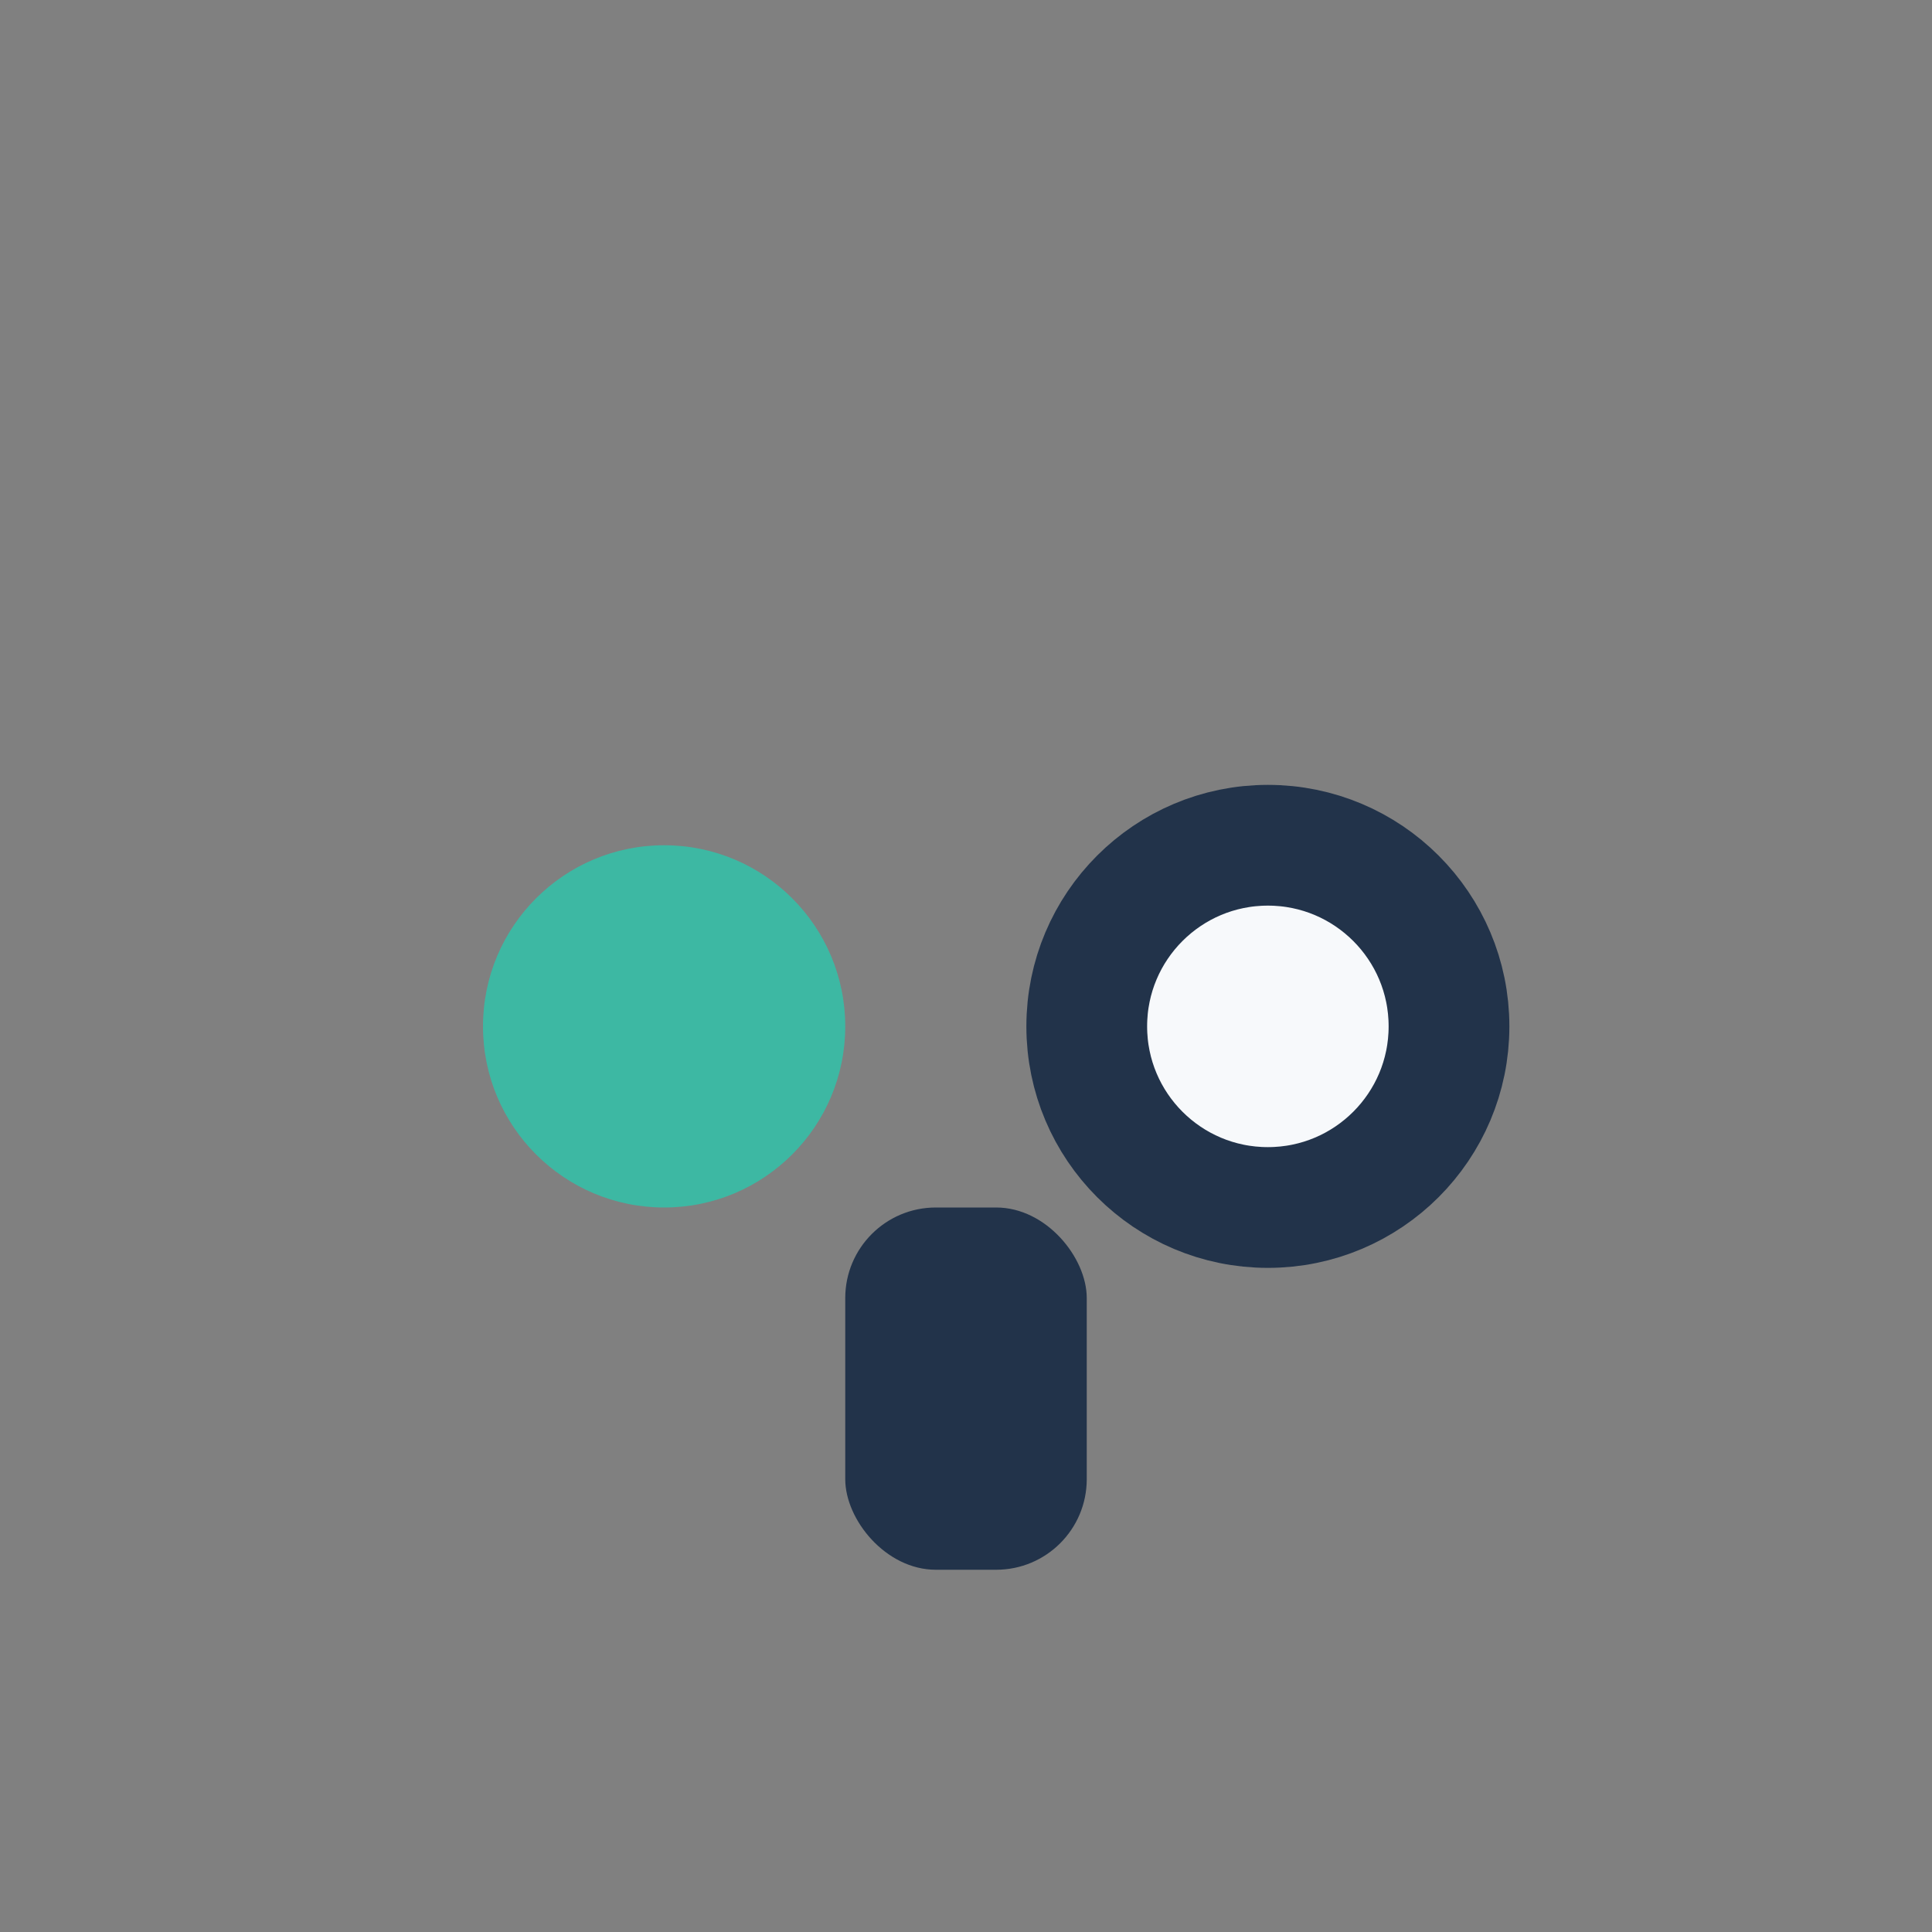
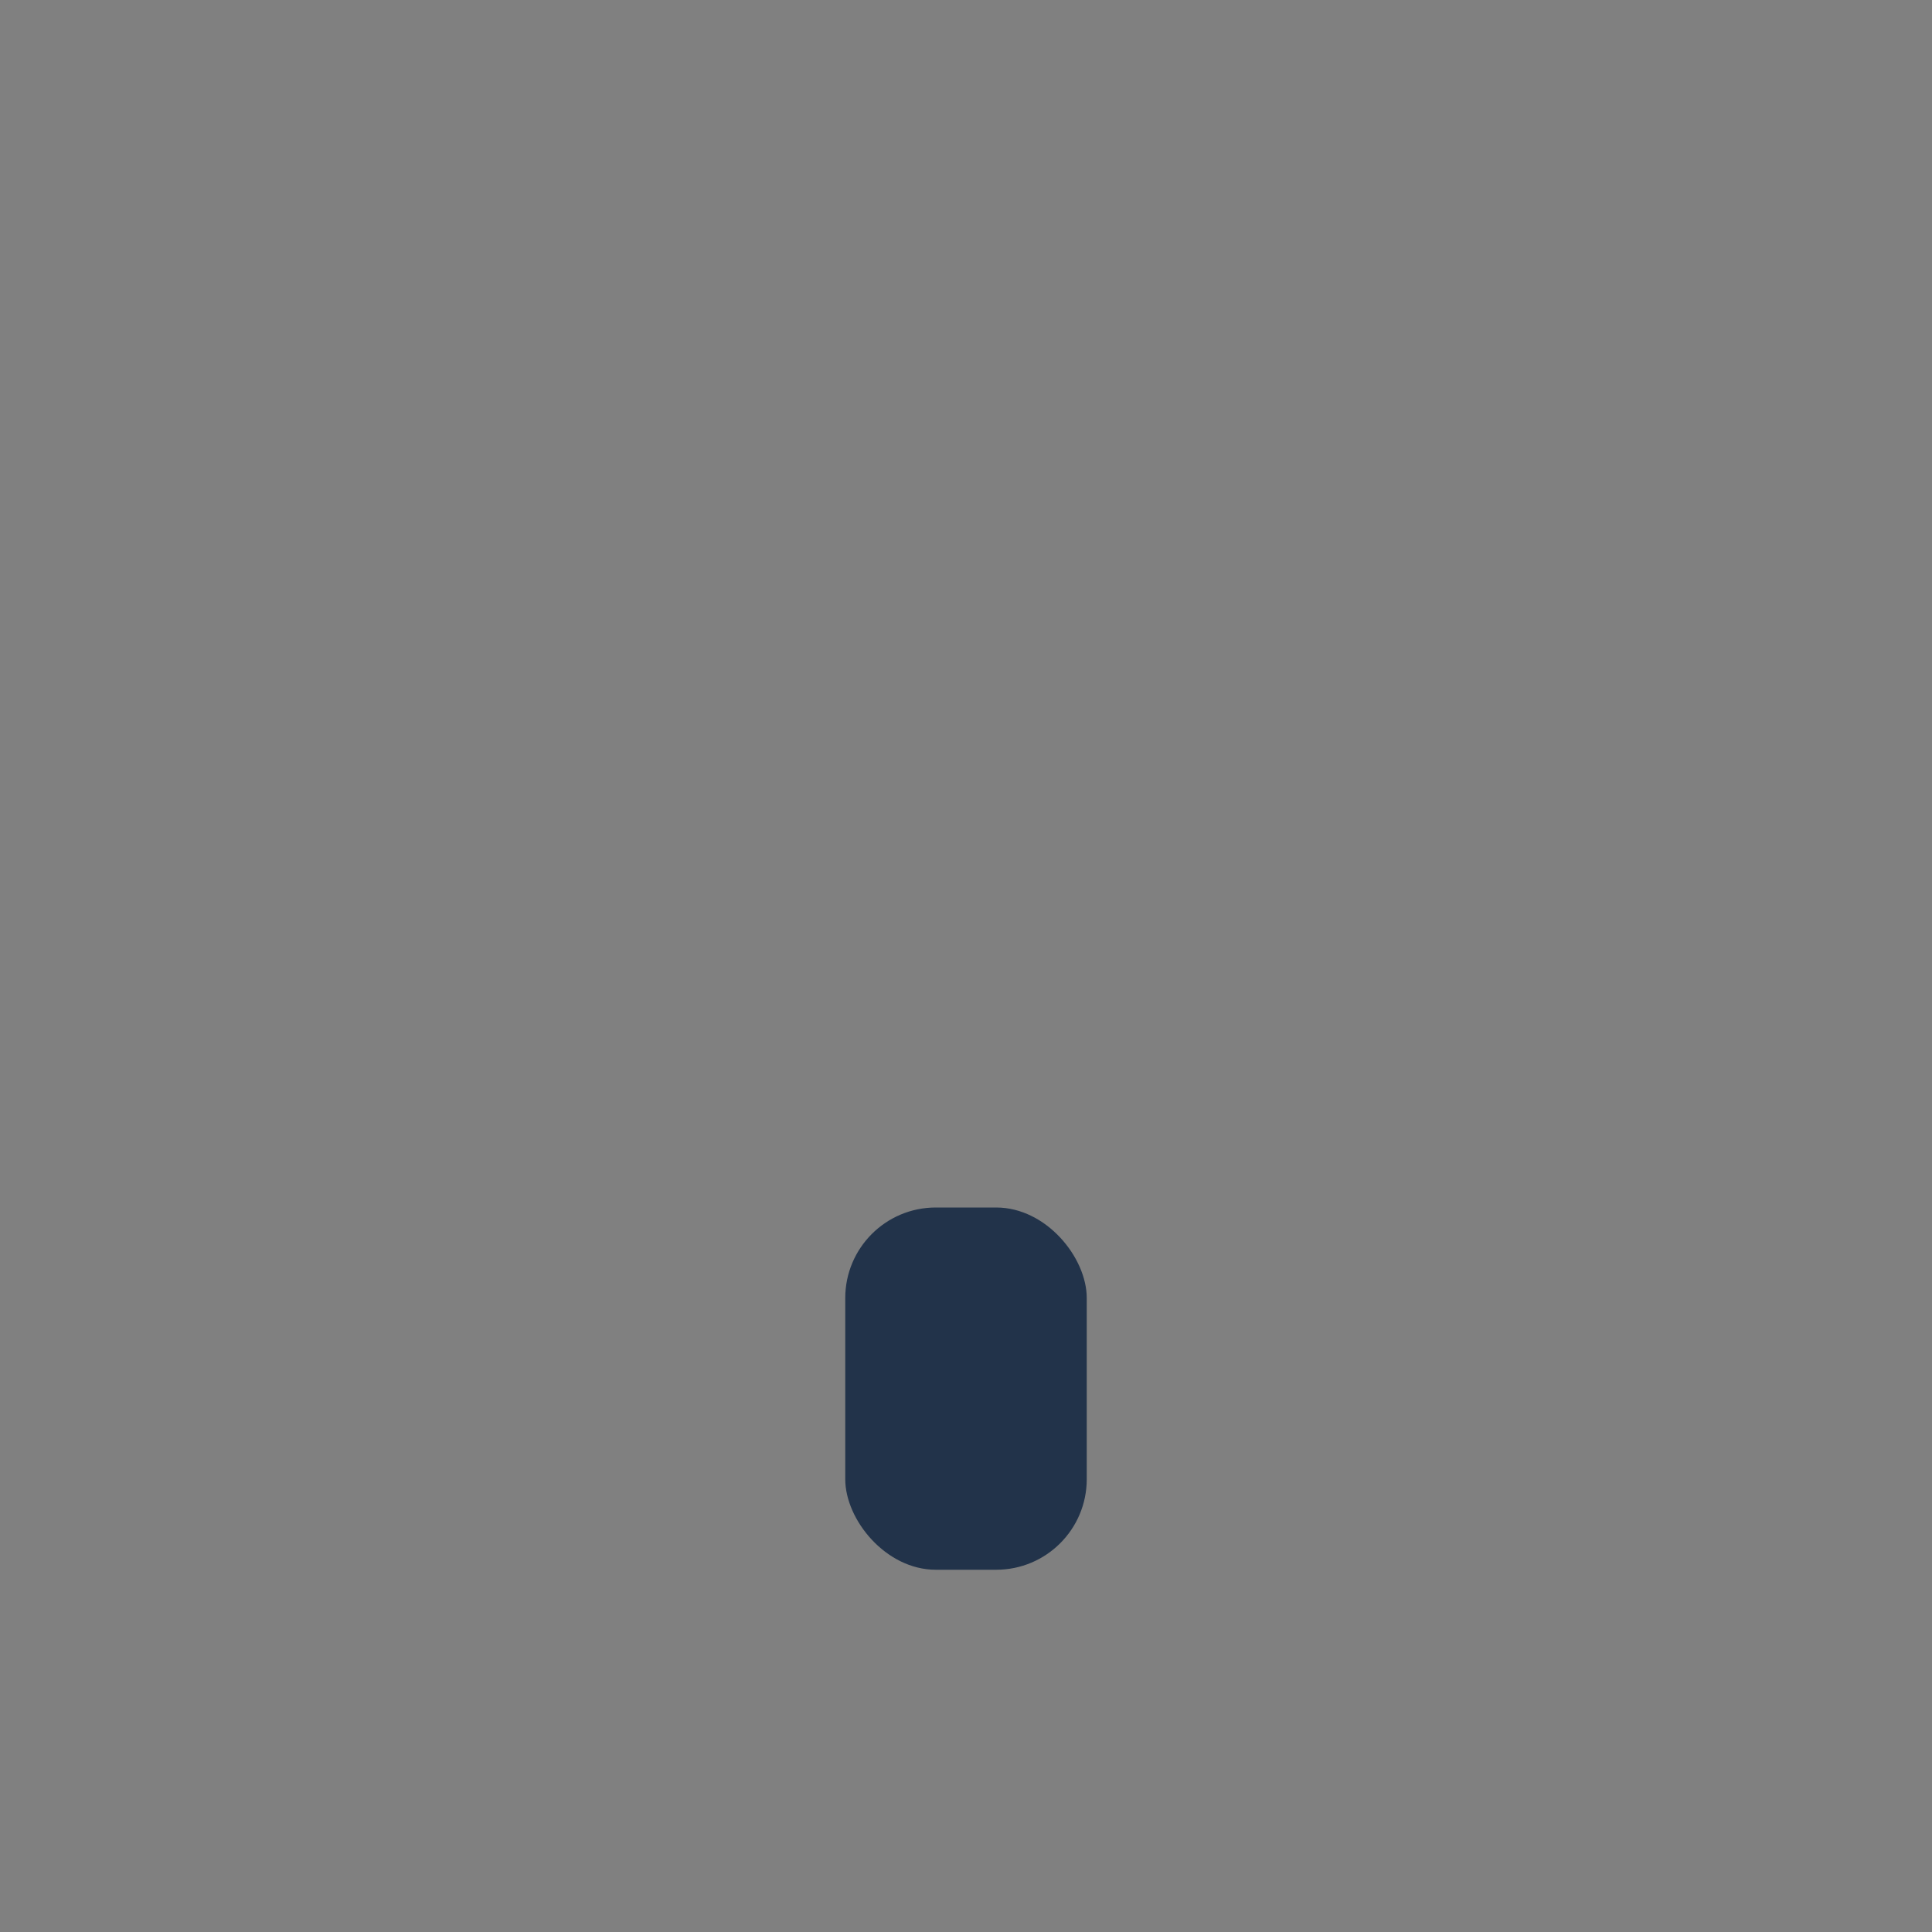
<svg xmlns="http://www.w3.org/2000/svg" width="32" height="32" viewBox="0 0 32 32">
  <rect x="0" y="0" width="32" height="32" fill="#808080" stroke="none" />
-   <circle cx="11" cy="17" r="3" fill="#3DB8A3" />
-   <circle cx="21" cy="17" r="3" fill="#F7F9FB" stroke="#22334A" stroke-width="2" />
  <rect x="14" y="20" width="4" height="6" rx="1.5" fill="#22334A" />
</svg>